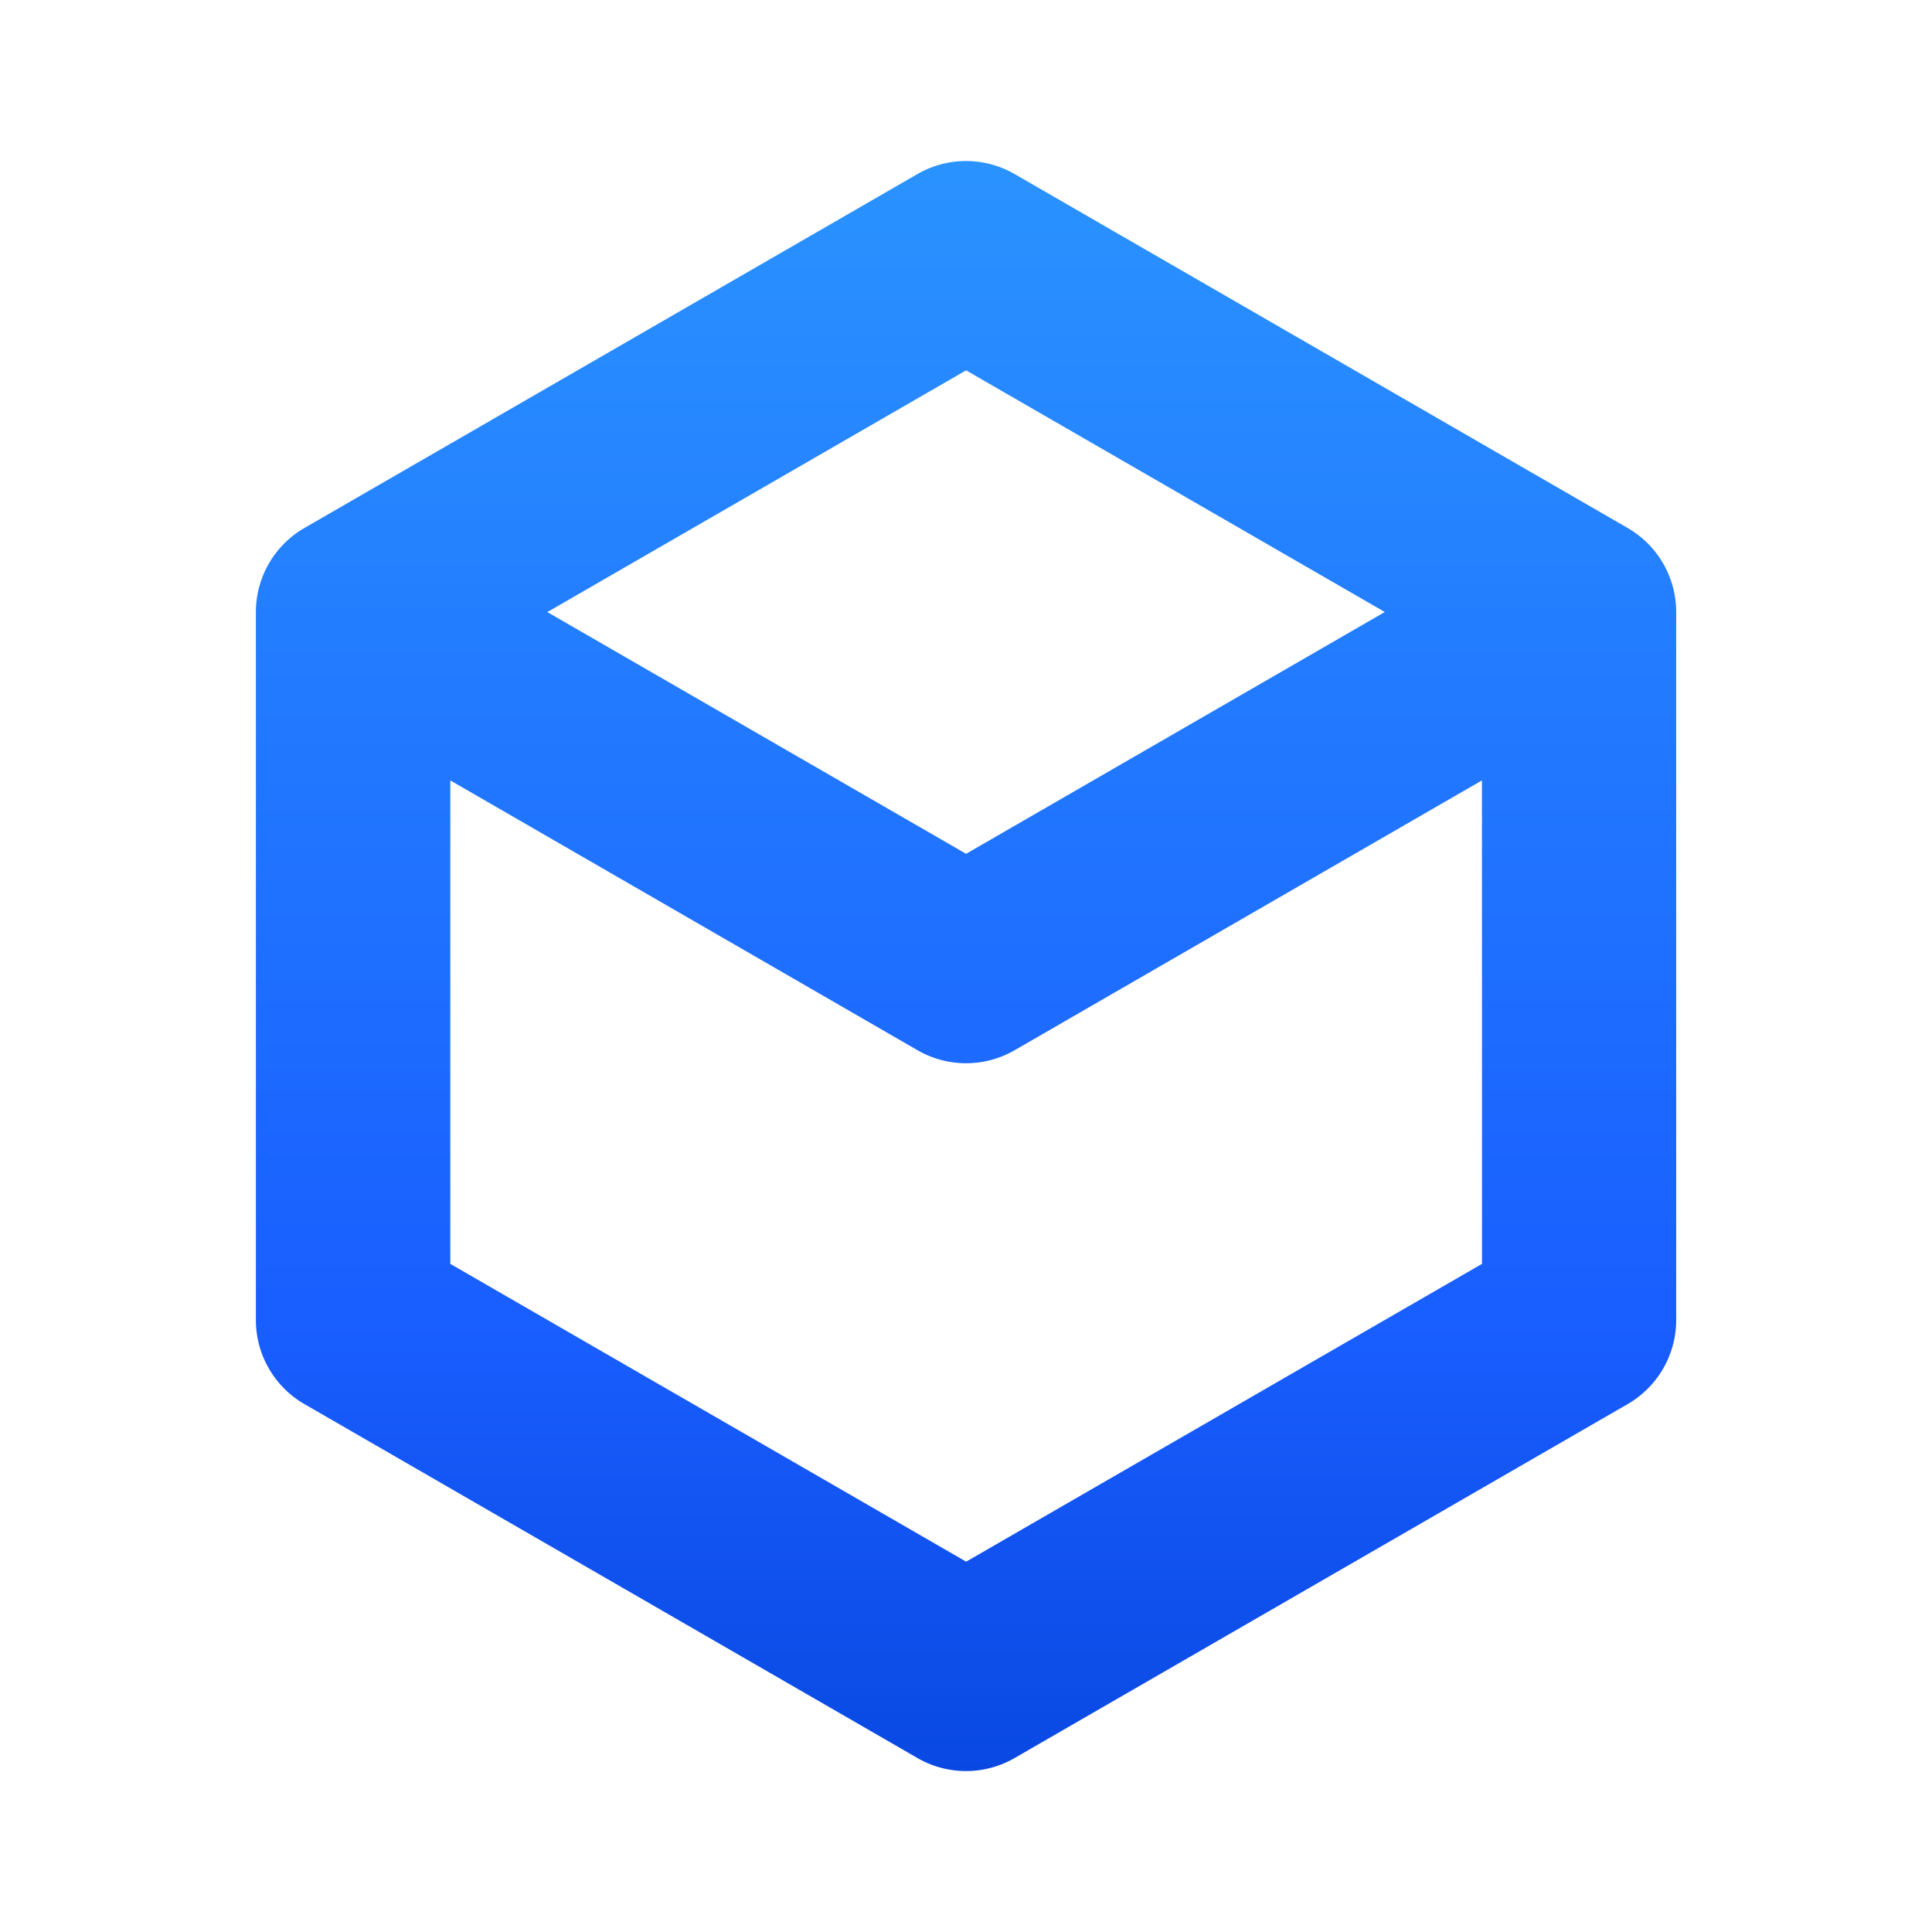
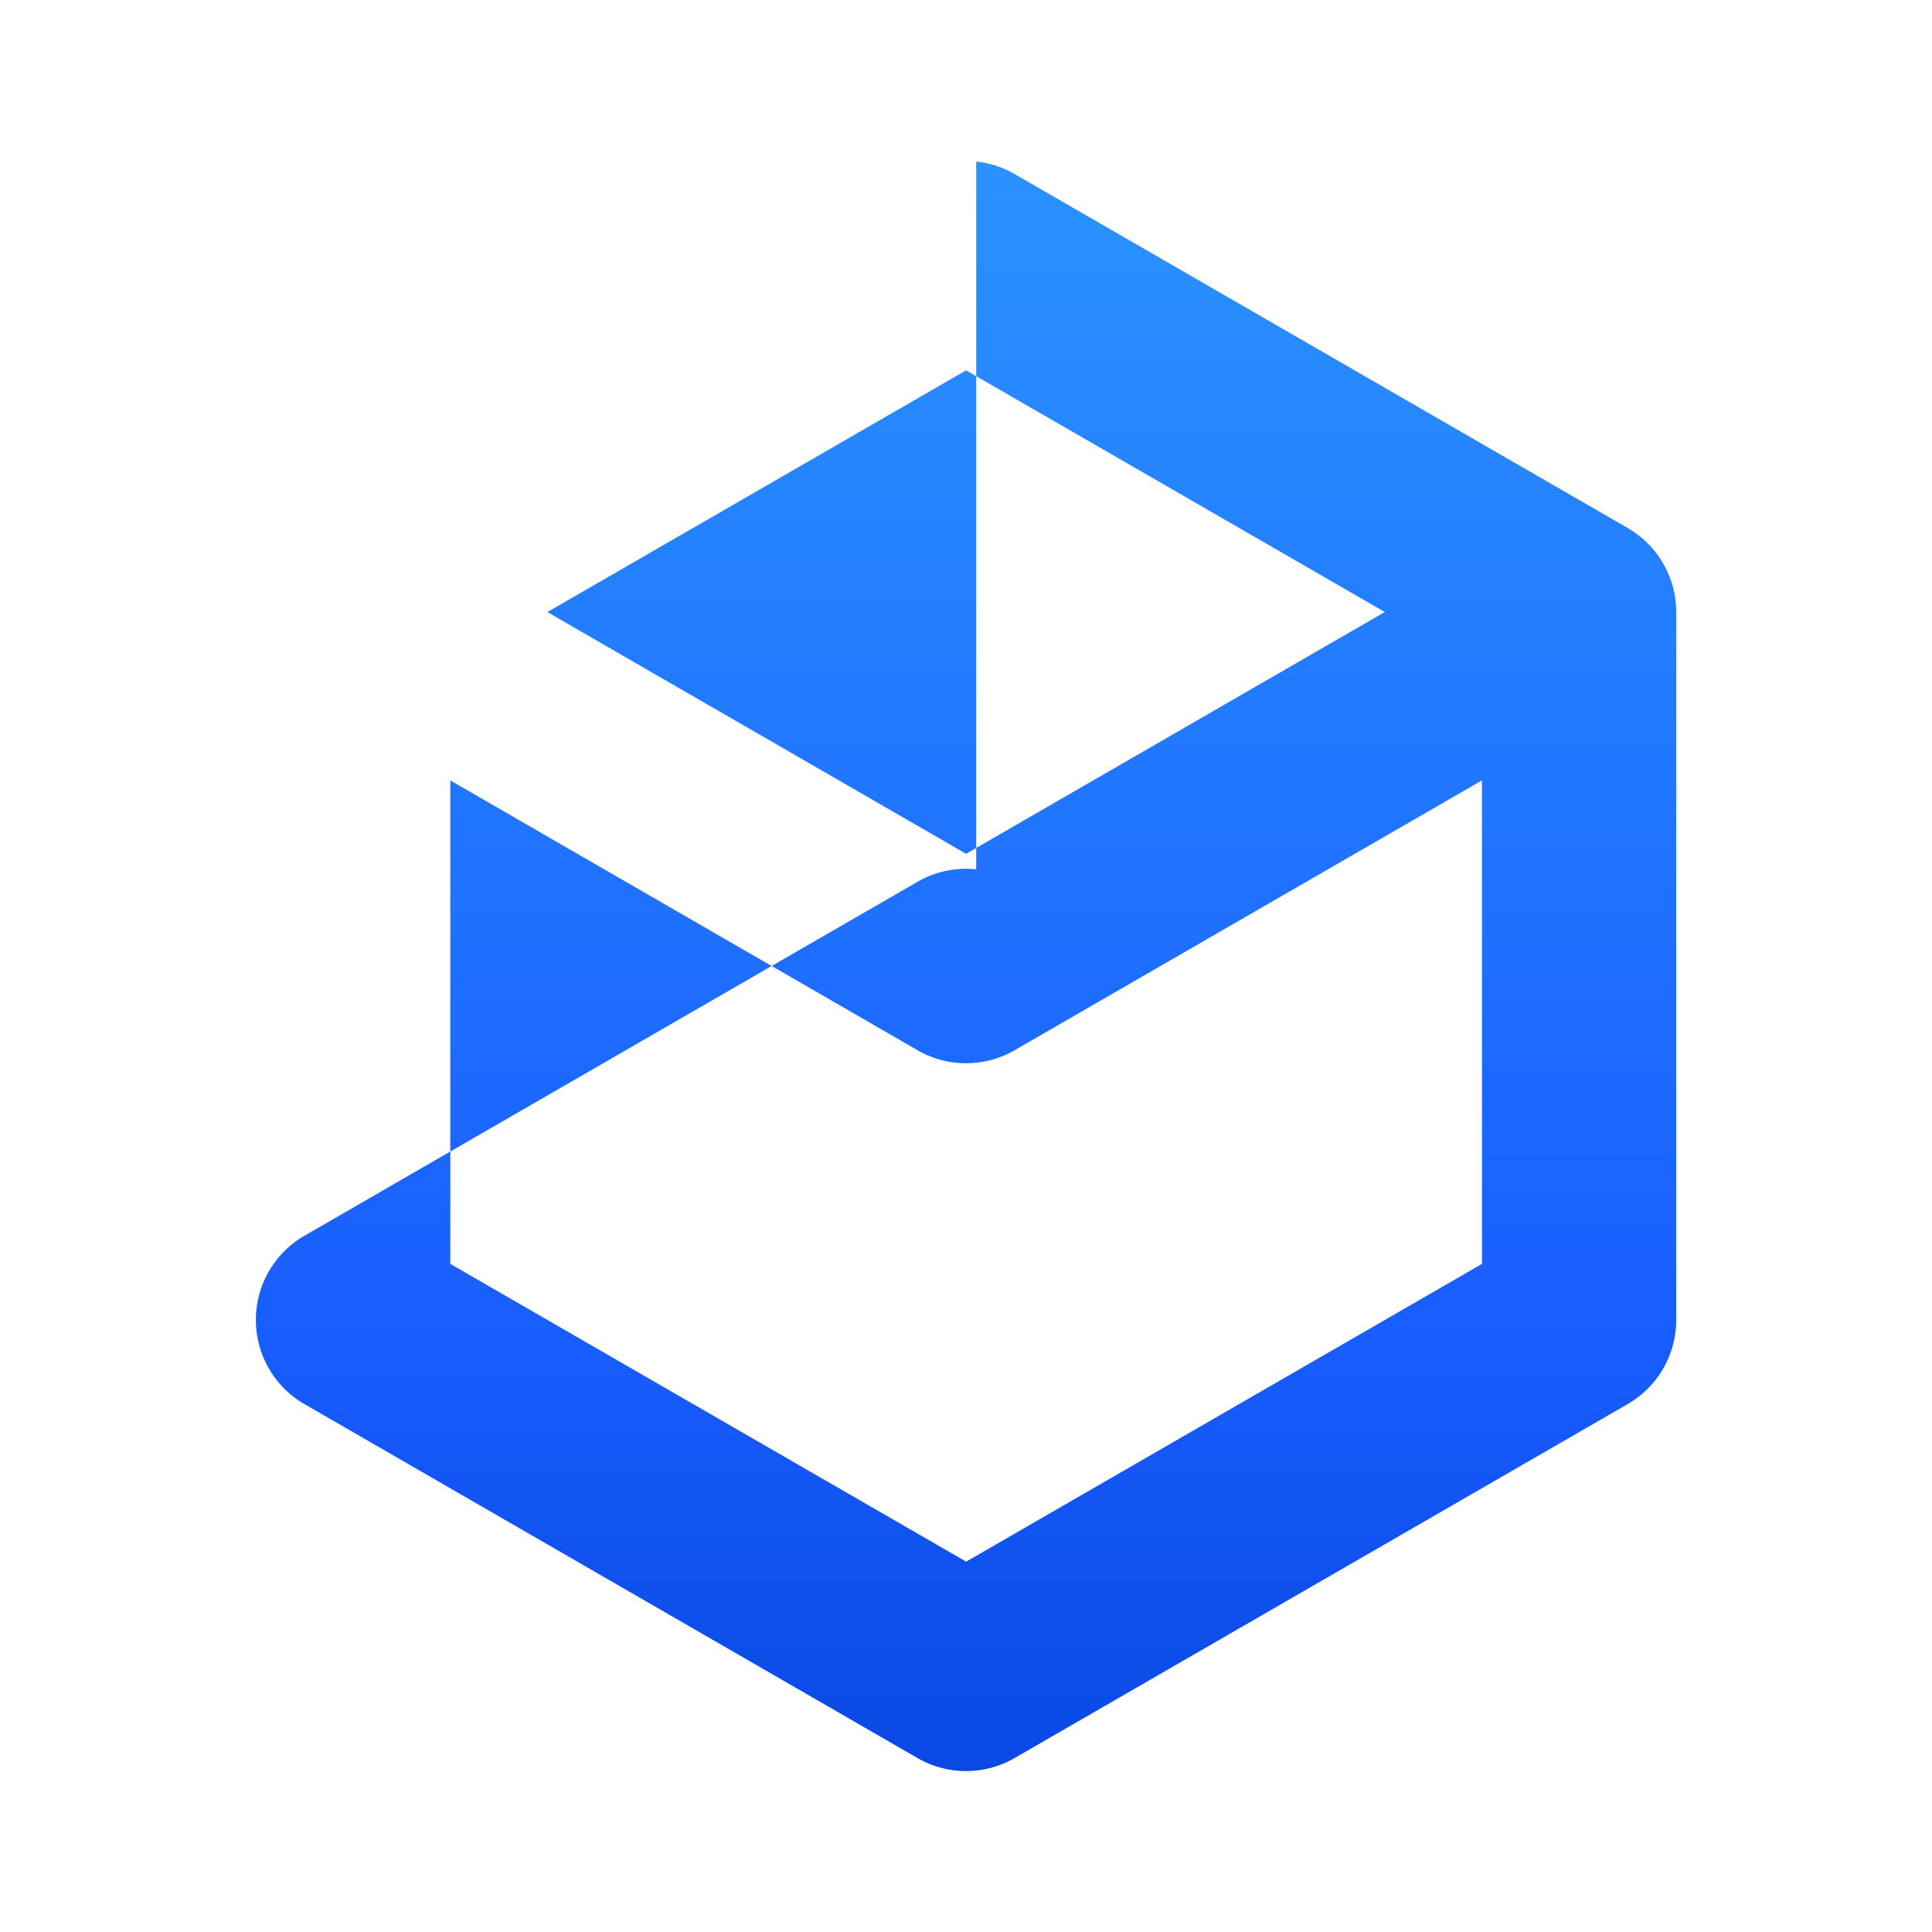
<svg xmlns="http://www.w3.org/2000/svg" xmlns:xlink="http://www.w3.org/1999/xlink" width="96" height="96" version="1.1" viewBox="0 0 25.4 25.4">
  <defs>
    <linearGradient id="linearGradient40">
      <stop stop-color="#2e9fff" offset="0" />
      <stop stop-color="#195eff" offset=".665" />
      <stop stop-color="#003bd0" offset="1" />
    </linearGradient>
    <linearGradient id="linearGradient38" x1="65.76" x2="65.76" y2="25.4" gradientUnits="userSpaceOnUse" xlink:href="#linearGradient40" />
    <linearGradient id="linearGradient39" x1="31.767" x2="31.767" y1="78.058" y2="125.98" gradientTransform="matrix(.589 0 0 .589 -5.604 -48.725)" gradientUnits="userSpaceOnUse" xlink:href="#linearGradient40" />
  </defs>
  <g transform="translate(-.27 1.346)" fill="url(#linearGradient38)">
-     <path d="m13.104 0.778a1.277 1.277 0 0 1 0.505 0.164l8.059 4.653a1.277 1.277 0 0 1 0.639 1.107v9.305a1.277 1.277 0 0 1-0.639 1.107l-8.059 4.653a1.277 1.277 0 0 1-1.277 0l-8.059-4.653a1.277 1.277 0 0 1-0.639-1.107v-9.305a1.277 1.277 0 0 1 0.639-1.107l8.059-4.653a1.277 1.277 0 0 1 0.772-0.164zm-0.133 2.745-5.505 3.178 5.505 3.178 5.505-3.179zm6.782 5.391-6.143 3.547a1.277 1.277 0 0 1-1.278 0l-6.142-3.547v6.356l6.782 3.915 6.782-3.915z" color="#000000" fill="url(#linearGradient39)" stroke-linejoin="round" style="-inkscape-stroke:none;paint-order:markers fill stroke" />
+     <path d="m13.104 0.778a1.277 1.277 0 0 1 0.505 0.164l8.059 4.653a1.277 1.277 0 0 1 0.639 1.107v9.305a1.277 1.277 0 0 1-0.639 1.107l-8.059 4.653a1.277 1.277 0 0 1-1.277 0l-8.059-4.653a1.277 1.277 0 0 1-0.639-1.107a1.277 1.277 0 0 1 0.639-1.107l8.059-4.653a1.277 1.277 0 0 1 0.772-0.164zm-0.133 2.745-5.505 3.178 5.505 3.178 5.505-3.179zm6.782 5.391-6.143 3.547a1.277 1.277 0 0 1-1.278 0l-6.142-3.547v6.356l6.782 3.915 6.782-3.915z" color="#000000" fill="url(#linearGradient39)" stroke-linejoin="round" style="-inkscape-stroke:none;paint-order:markers fill stroke" />
  </g>
</svg>